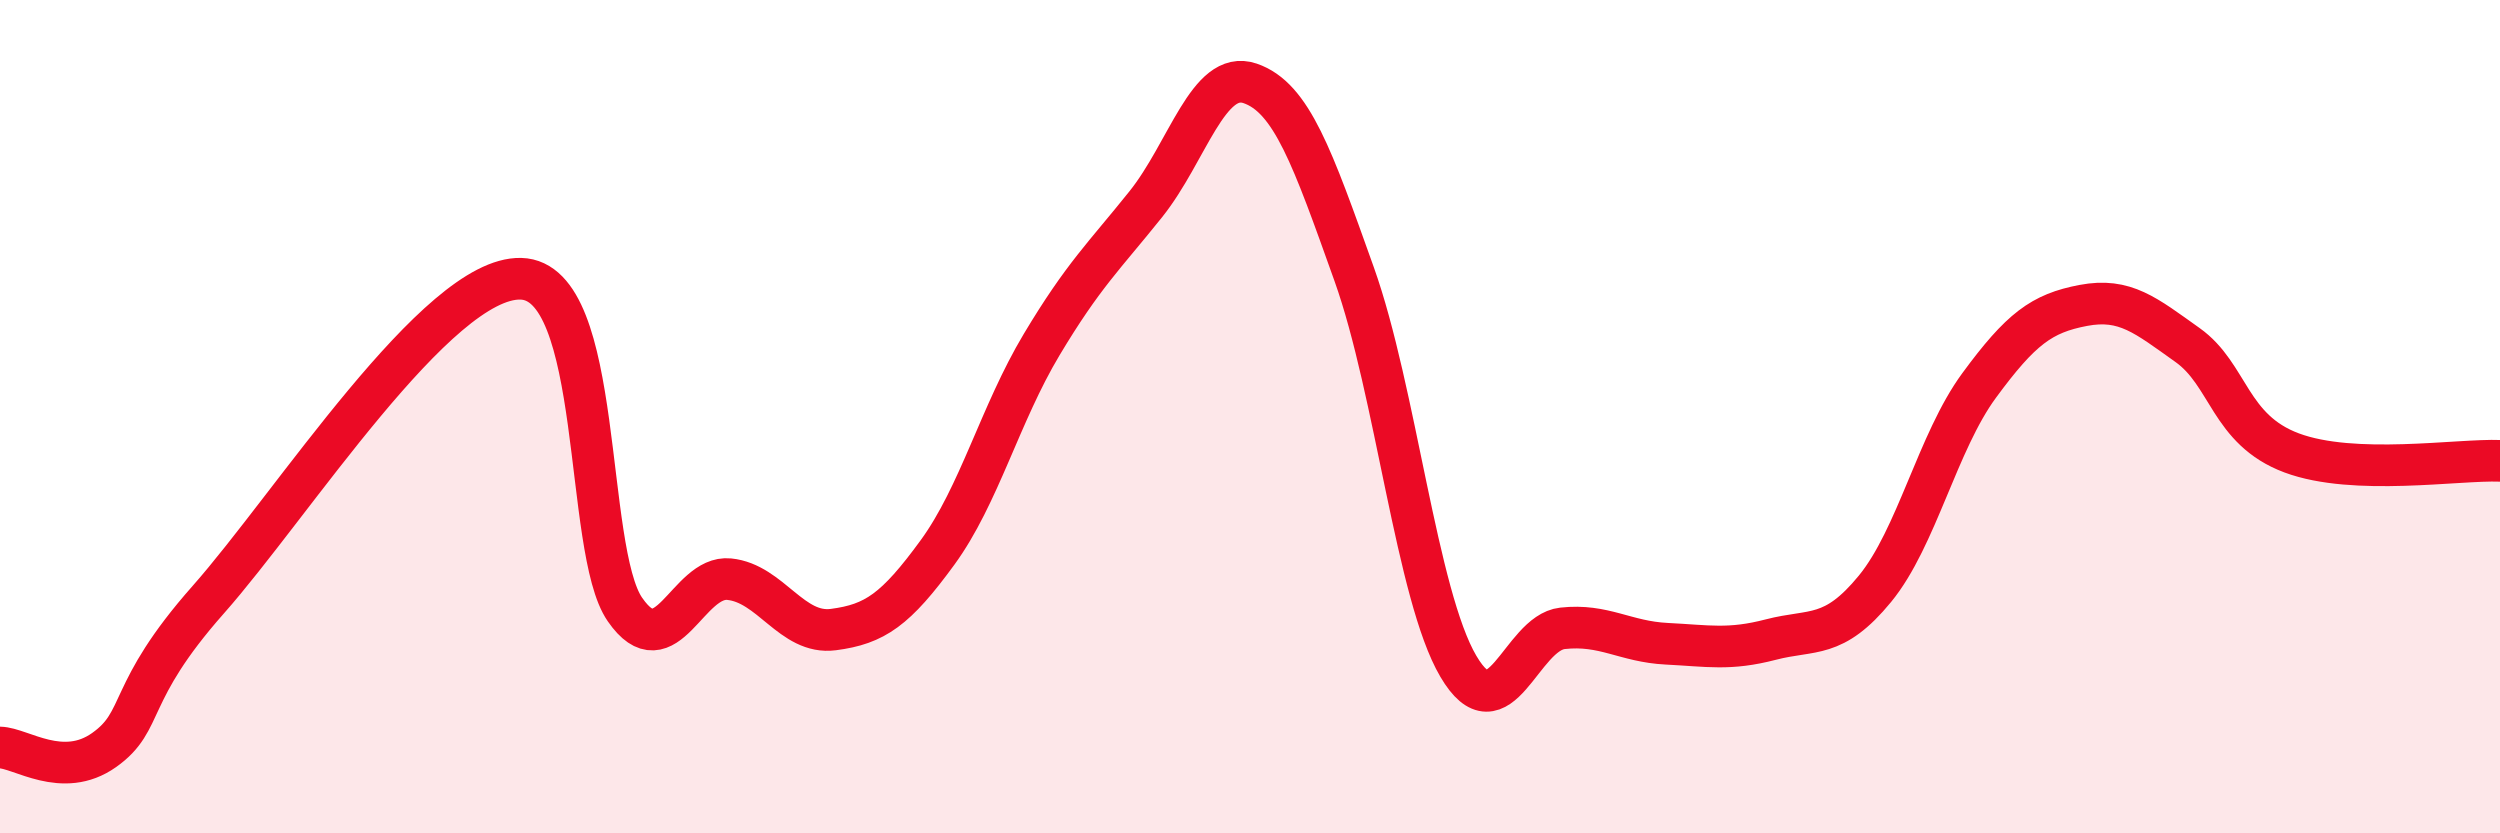
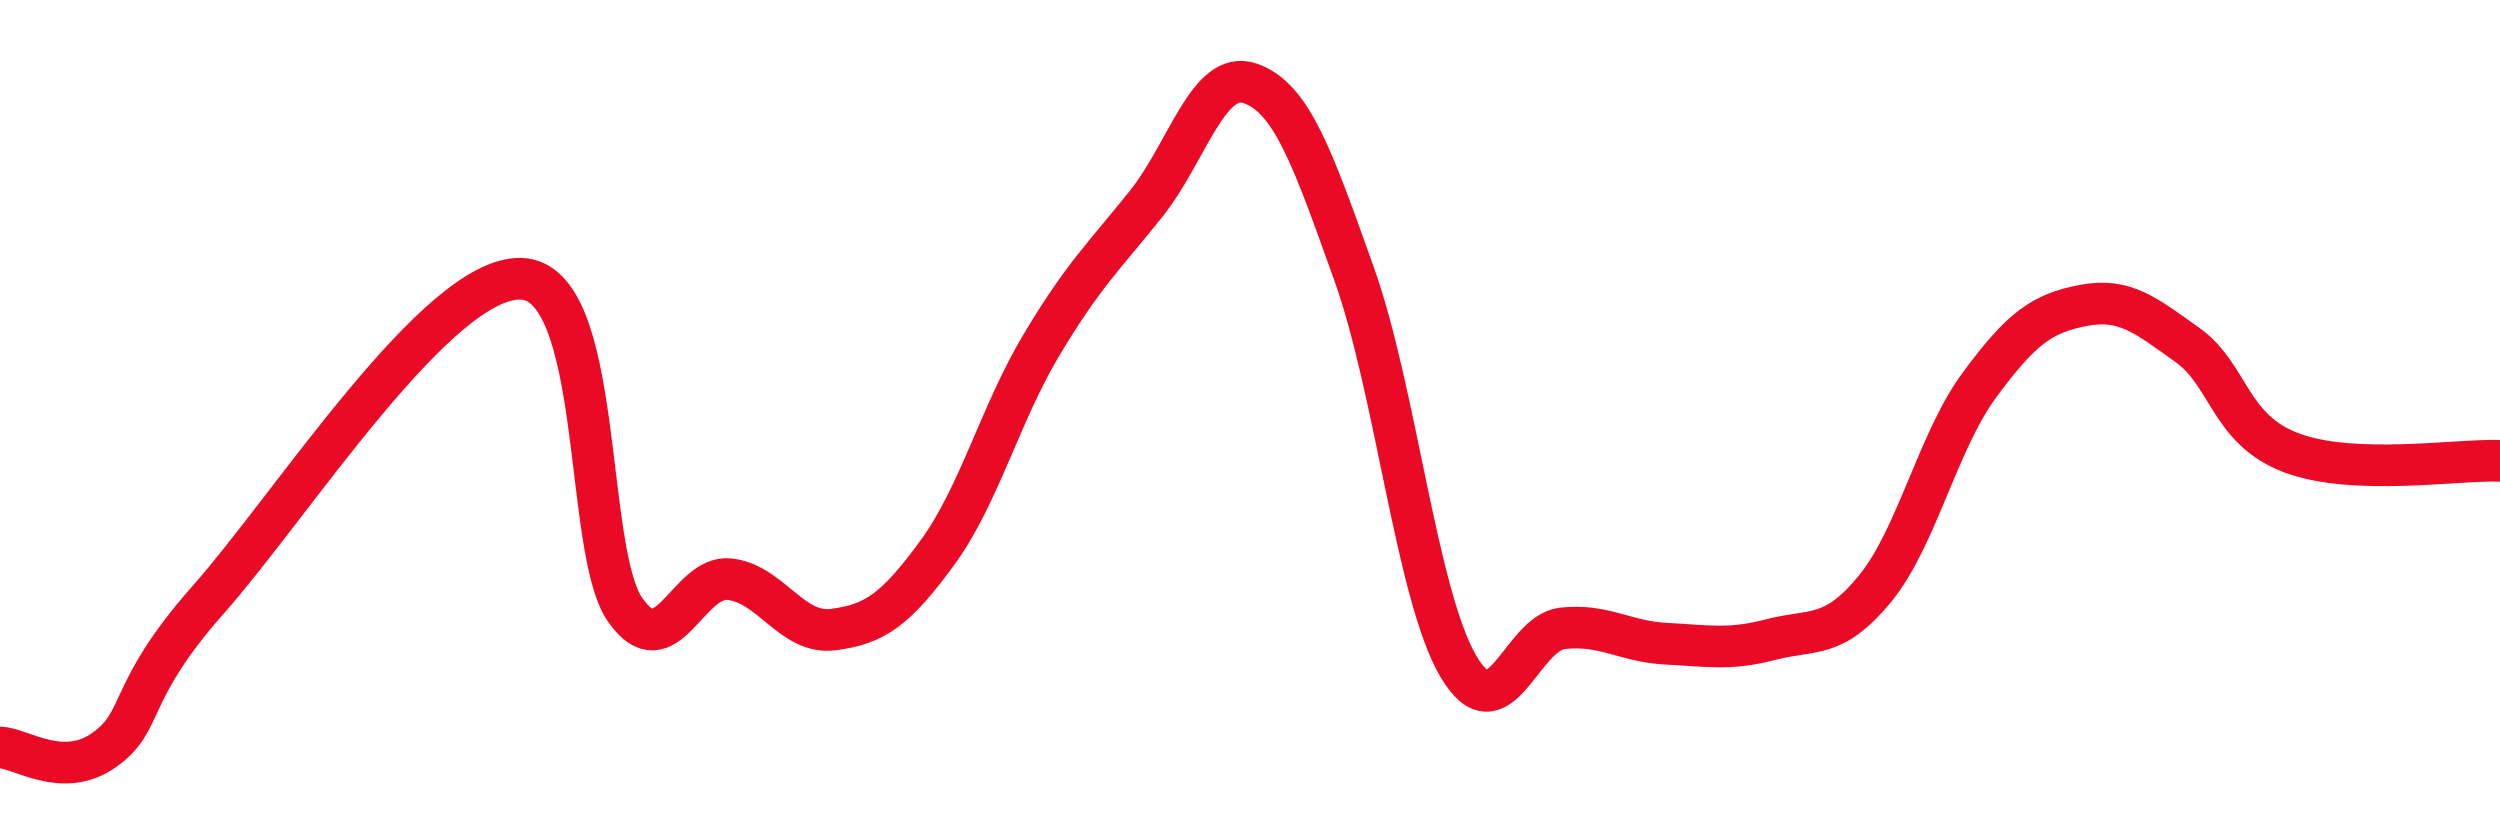
<svg xmlns="http://www.w3.org/2000/svg" width="60" height="20" viewBox="0 0 60 20">
-   <path d="M 0,17.94 C 0.5,17.95 1.5,18.71 2.5,18 C 3.5,17.29 3,16.65 5,14.39 C 7,12.13 10.5,6.64 12.5,6.69 C 14.5,6.74 14,13.19 15,14.63 C 16,16.07 16.5,13.8 17.5,13.9 C 18.5,14 19,15.24 20,15.11 C 21,14.98 21.5,14.63 22.5,13.26 C 23.5,11.89 24,9.94 25,8.27 C 26,6.6 26.5,6.15 27.5,4.9 C 28.5,3.65 29,1.66 30,2 C 31,2.34 31.5,3.78 32.5,6.58 C 33.5,9.38 34,14.29 35,15.99 C 36,17.69 36.5,15.19 37.5,15.08 C 38.5,14.97 39,15.4 40,15.45 C 41,15.5 41.5,15.61 42.5,15.35 C 43.5,15.09 44,15.35 45,14.13 C 46,12.91 46.5,10.61 47.5,9.25 C 48.5,7.89 49,7.52 50,7.33 C 51,7.14 51.5,7.57 52.5,8.28 C 53.5,8.99 53.5,10.31 55,10.87 C 56.5,11.43 59,11.02 60,11.06L60 20L0 20Z" fill="#EB0A25" opacity="0.1" stroke-linecap="round" stroke-linejoin="round" />
  <path d="M 0,17.94 C 0.5,17.95 1.5,18.71 2.5,18 C 3.5,17.29 3,16.65 5,14.39 C 7,12.13 10.5,6.64 12.5,6.69 C 14.5,6.74 14,13.19 15,14.63 C 16,16.07 16.5,13.8 17.5,13.9 C 18.5,14 19,15.24 20,15.11 C 21,14.98 21.5,14.63 22.5,13.26 C 23.5,11.89 24,9.94 25,8.27 C 26,6.6 26.5,6.15 27.5,4.9 C 28.5,3.65 29,1.66 30,2 C 31,2.34 31.5,3.78 32.5,6.58 C 33.5,9.38 34,14.29 35,15.99 C 36,17.69 36.5,15.19 37.5,15.08 C 38.5,14.97 39,15.4 40,15.45 C 41,15.5 41.5,15.61 42.5,15.35 C 43.5,15.09 44,15.35 45,14.13 C 46,12.91 46.5,10.61 47.5,9.25 C 48.5,7.89 49,7.52 50,7.33 C 51,7.14 51.5,7.57 52.5,8.28 C 53.5,8.99 53.5,10.31 55,10.87 C 56.5,11.43 59,11.02 60,11.06" stroke="#EB0A25" stroke-width="1" fill="none" stroke-linecap="round" stroke-linejoin="round" />
</svg>